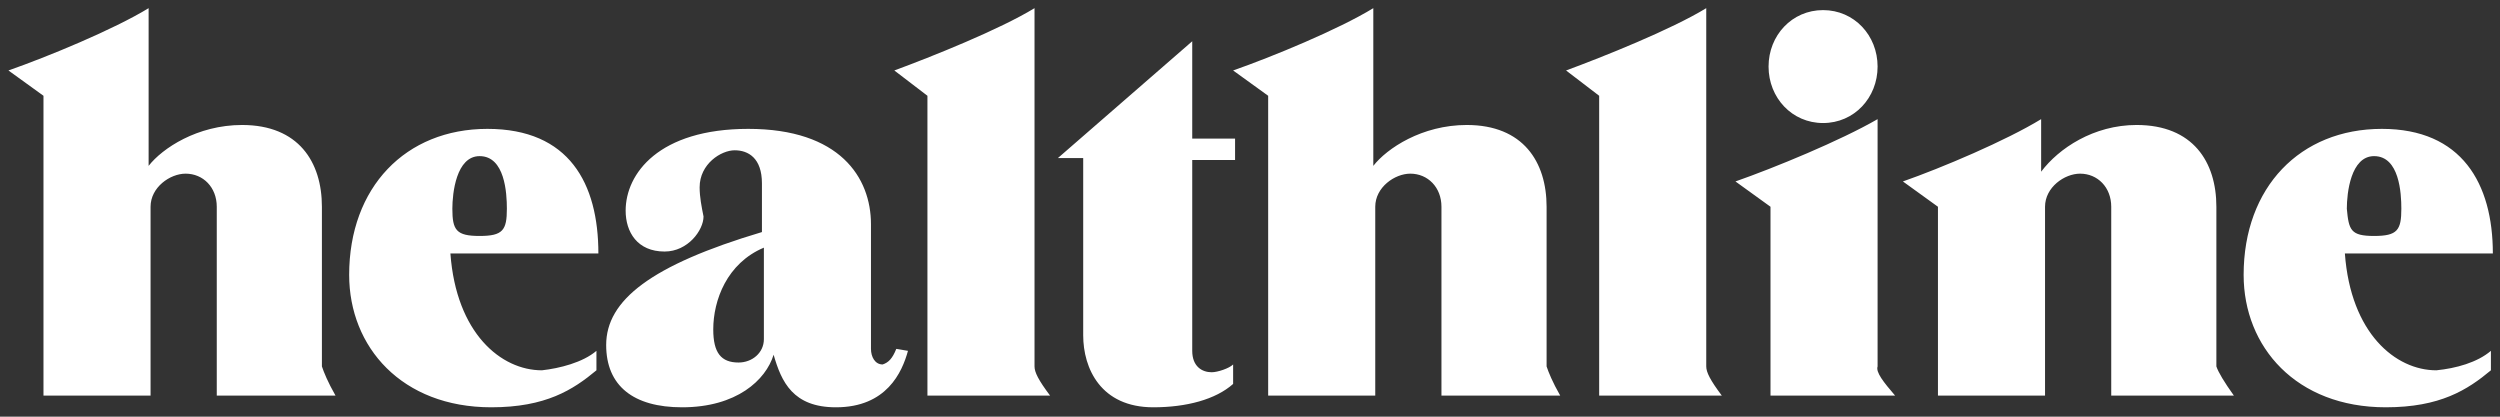
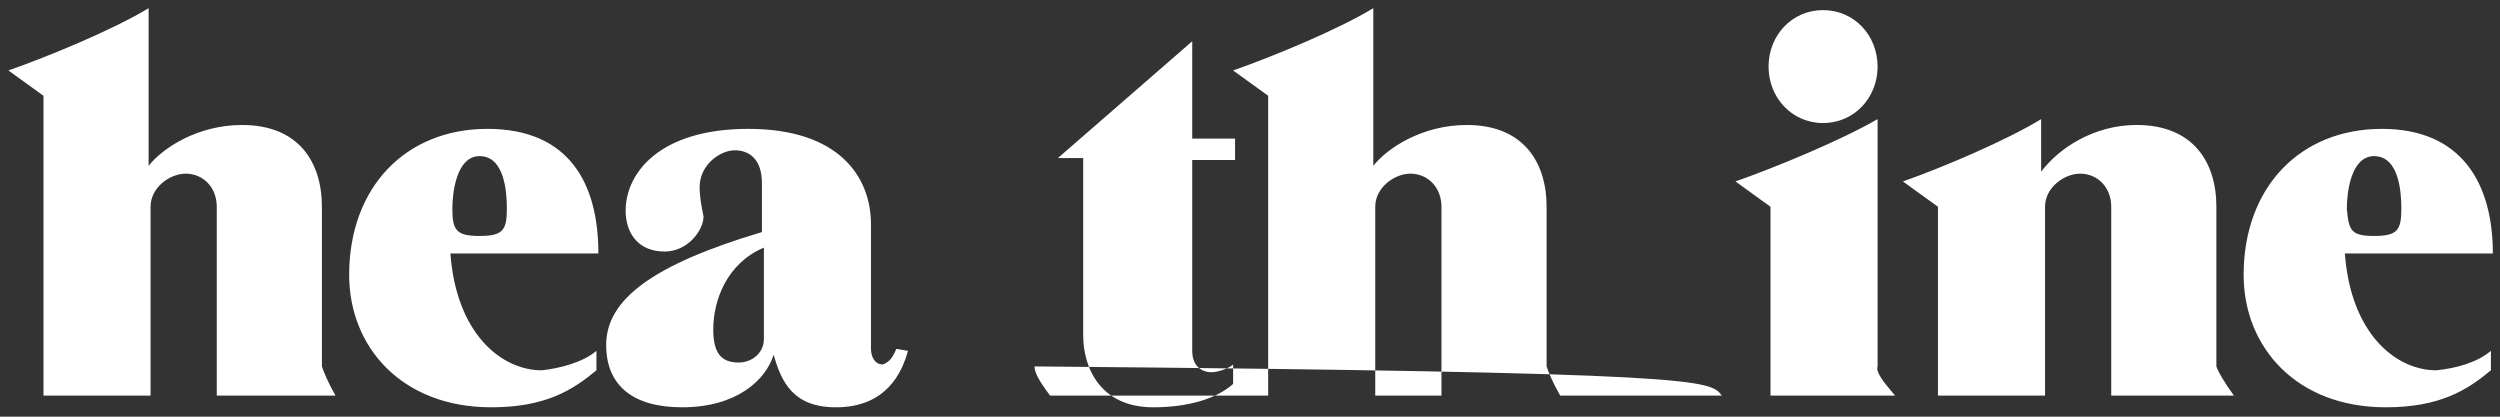
<svg xmlns="http://www.w3.org/2000/svg" xmlns:ns1="http://www.inkscape.org/namespaces/inkscape" xmlns:ns2="http://sodipodi.sourceforge.net/DTD/sodipodi-0.dtd" version="1.1" id="svg7987" ns1:version="0.92.0 r15299" ns2:docname="healthline.svg" x="0px" y="0px" viewBox="0 0 128.4 21.4" style="enable-background:new 0 0 128.4 21.4;" xml:space="preserve">
  <rect x="0" y="0" width="128.4" height="21.4" fill="#333333" stroke="none" />
  <style type="text/css">
	.st0{fill-rule:evenodd;clip-rule:evenodd;fill:#FFFFFF;}
</style>
  <ns2:namedview bordercolor="#666666" borderopacity="1.0" fit-margin-bottom="0" fit-margin-left="0" fit-margin-right="0" fit-margin-top="0" id="base" ns1:current-layer="layer1" ns1:cx="63.718743" ns1:cy="10.195313" ns1:document-units="mm" ns1:pageopacity="0.0" ns1:pageshadow="2" ns1:window-height="744" ns1:window-maximized="1" ns1:window-width="1280" ns1:window-x="-4" ns1:window-y="-4" ns1:zoom="7.0387452" pagecolor="#ffffff" showgrid="false" units="px">
	</ns2:namedview>
  <g id="layer1" transform="translate(-75.367,-185.181)" ns1:groupmode="layer" ns1:label="Layer 1">
-     <path id="path3986" ns1:connector-curvature="0" class="st0" d="M92.6,205.5h-6.1v-9.7c0-1-0.7-1.7-1.6-1.7   c-0.8,0-1.8,0.7-1.8,1.7v9.7h-5.5v-15.4l-1.8-1.3c2-0.7,5.4-2.1,7.2-3.2v8.1c0.7-0.9,2.5-2.1,4.8-2.1c2.9,0,4.1,1.9,4.1,4.2v8.2   C92,204.3,92.2,204.8,92.6,205.5z M155.5,205.5h-6.1v-9.7c0-1-0.7-1.7-1.6-1.7c-0.8,0-1.8,0.7-1.8,1.7v9.7h-5.5v-15.4l-1.8-1.3   c2-0.7,5.4-2.1,7.2-3.2v8.1c0.7-0.9,2.5-2.1,4.8-2.1c2.9,0,4.1,1.9,4.1,4.2v8.2C154.9,204.3,155.1,204.8,155.5,205.5z M106,203.2v1   c-1.2,1-2.6,1.9-5.4,1.9c-4.6,0-7.3-3.1-7.3-6.8c0-4.5,2.9-7.5,7.1-7.5c4.2,0,5.7,2.8,5.7,6.4h-7.6c0.3,4.1,2.6,6,4.7,6   C104.1,204.1,105.3,203.8,106,203.2L106,203.2z M100,197.3c1.2,0,1.4-0.3,1.4-1.4c0-0.8-0.1-2.7-1.4-2.7c-1.2,0-1.4,1.9-1.4,2.7   C98.6,197,98.8,197.3,100,197.3z M203.3,203.2v1c-1.2,1-2.6,1.9-5.4,1.9c-4.6,0-7.3-3.1-7.3-6.8c0-4.5,2.9-7.5,7.1-7.5   c4.1,0,5.7,2.8,5.7,6.4h-7.6c0.3,4.1,2.6,6,4.7,6C201.5,204.1,202.6,203.8,203.3,203.2z M197.3,197.3c1.2,0,1.4-0.3,1.4-1.4   c0-0.8-0.1-2.7-1.4-2.7c-1.2,0-1.4,1.9-1.4,2.7C196,197,196.1,197.3,197.3,197.3z M121.4,203.1l0.6,0.1c-0.3,1.1-1.1,2.9-3.7,2.9   c-2.2,0-2.8-1.3-3.2-2.7c-0.4,1.3-1.9,2.7-4.7,2.7c-2.5,0-3.9-1.1-3.9-3.2c0-2.3,2.3-4.1,8-5.8v-2.5c0-1.3-0.7-1.7-1.4-1.7   c-0.7,0-1.8,0.7-1.8,1.9c0,0.5,0.1,1,0.2,1.5c0,0.7-0.8,1.8-2,1.8c-1.4,0-2-1-2-2.1c0-1.9,1.7-4.2,6.3-4.2c4.7,0,6.3,2.5,6.3,4.9   v6.4c0,0.4,0.2,0.8,0.6,0.8C121,203.8,121.2,203.6,121.4,203.1L121.4,203.1z M114.6,202.6v-4.7c-1.9,0.8-2.6,2.7-2.6,4.2   c0,1.2,0.4,1.7,1.3,1.7C114,203.8,114.6,203.3,114.6,202.6z M129.3,205.5H123v-15.4l-1.7-1.3c1.9-0.7,5.4-2.1,7.2-3.2V204   C128.5,204.3,128.7,204.7,129.3,205.5z M163.8,205.5h-6.3v-15.4l-1.7-1.3c1.9-0.7,5.4-2.1,7.2-3.2V204   C163,204.3,163.2,204.7,163.8,205.5L163.8,205.5z M138.7,203.9v1c-0.9,0.8-2.4,1.2-4.1,1.2c-2.7,0-3.6-2-3.6-3.7v-9.1h-1.3l6.9-6v5   h2.2v1.1h-2.2v9.8c0,0.8,0.5,1.1,1,1.1C137.9,204.3,138.5,204.1,138.7,203.9L138.7,203.9z M169,191.5c-1.6,0-2.8-1.3-2.8-2.9   c0-1.6,1.2-2.9,2.8-2.9c1.6,0,2.8,1.3,2.8,2.9C171.8,190.2,170.6,191.5,169,191.5z M172.7,205.5h-6.4v-9.7l-1.8-1.3   c2-0.7,5.4-2.1,7.3-3.2V204C171.7,204.3,172.1,204.8,172.7,205.5L172.7,205.5z M190.1,205.5h-6.3v-9.7c0-1-0.7-1.7-1.6-1.7   c-0.8,0-1.8,0.7-1.8,1.7v9.7h-5.5v-9.7l-1.8-1.3c2-0.7,5.3-2.1,7.1-3.2v2.7c0.9-1.2,2.7-2.4,4.9-2.4c2.9,0,4.1,1.9,4.1,4.2v8.2   C189.3,204.3,189.6,204.8,190.1,205.5L190.1,205.5z" />
+     <path id="path3986" ns1:connector-curvature="0" class="st0" d="M92.6,205.5h-6.1v-9.7c0-1-0.7-1.7-1.6-1.7   c-0.8,0-1.8,0.7-1.8,1.7v9.7h-5.5v-15.4l-1.8-1.3c2-0.7,5.4-2.1,7.2-3.2v8.1c0.7-0.9,2.5-2.1,4.8-2.1c2.9,0,4.1,1.9,4.1,4.2v8.2   C92,204.3,92.2,204.8,92.6,205.5z M155.5,205.5h-6.1v-9.7c0-1-0.7-1.7-1.6-1.7c-0.8,0-1.8,0.7-1.8,1.7v9.7h-5.5v-15.4l-1.8-1.3   c2-0.7,5.4-2.1,7.2-3.2v8.1c0.7-0.9,2.5-2.1,4.8-2.1c2.9,0,4.1,1.9,4.1,4.2v8.2C154.9,204.3,155.1,204.8,155.5,205.5z M106,203.2v1   c-1.2,1-2.6,1.9-5.4,1.9c-4.6,0-7.3-3.1-7.3-6.8c0-4.5,2.9-7.5,7.1-7.5c4.2,0,5.7,2.8,5.7,6.4h-7.6c0.3,4.1,2.6,6,4.7,6   C104.1,204.1,105.3,203.8,106,203.2L106,203.2z M100,197.3c1.2,0,1.4-0.3,1.4-1.4c0-0.8-0.1-2.7-1.4-2.7c-1.2,0-1.4,1.9-1.4,2.7   C98.6,197,98.8,197.3,100,197.3z M203.3,203.2v1c-1.2,1-2.6,1.9-5.4,1.9c-4.6,0-7.3-3.1-7.3-6.8c0-4.5,2.9-7.5,7.1-7.5   c4.1,0,5.7,2.8,5.7,6.4h-7.6c0.3,4.1,2.6,6,4.7,6C201.5,204.1,202.6,203.8,203.3,203.2z M197.3,197.3c1.2,0,1.4-0.3,1.4-1.4   c0-0.8-0.1-2.7-1.4-2.7c-1.2,0-1.4,1.9-1.4,2.7C196,197,196.1,197.3,197.3,197.3z M121.4,203.1l0.6,0.1c-0.3,1.1-1.1,2.9-3.7,2.9   c-2.2,0-2.8-1.3-3.2-2.7c-0.4,1.3-1.9,2.7-4.7,2.7c-2.5,0-3.9-1.1-3.9-3.2c0-2.3,2.3-4.1,8-5.8v-2.5c0-1.3-0.7-1.7-1.4-1.7   c-0.7,0-1.8,0.7-1.8,1.9c0,0.5,0.1,1,0.2,1.5c0,0.7-0.8,1.8-2,1.8c-1.4,0-2-1-2-2.1c0-1.9,1.7-4.2,6.3-4.2c4.7,0,6.3,2.5,6.3,4.9   v6.4c0,0.4,0.2,0.8,0.6,0.8C121,203.8,121.2,203.6,121.4,203.1L121.4,203.1z M114.6,202.6v-4.7c-1.9,0.8-2.6,2.7-2.6,4.2   c0,1.2,0.4,1.7,1.3,1.7C114,203.8,114.6,203.3,114.6,202.6z M129.3,205.5H123v-15.4l-1.7-1.3c1.9-0.7,5.4-2.1,7.2-3.2V204   C128.5,204.3,128.7,204.7,129.3,205.5z h-6.3v-15.4l-1.7-1.3c1.9-0.7,5.4-2.1,7.2-3.2V204   C163,204.3,163.2,204.7,163.8,205.5L163.8,205.5z M138.7,203.9v1c-0.9,0.8-2.4,1.2-4.1,1.2c-2.7,0-3.6-2-3.6-3.7v-9.1h-1.3l6.9-6v5   h2.2v1.1h-2.2v9.8c0,0.8,0.5,1.1,1,1.1C137.9,204.3,138.5,204.1,138.7,203.9L138.7,203.9z M169,191.5c-1.6,0-2.8-1.3-2.8-2.9   c0-1.6,1.2-2.9,2.8-2.9c1.6,0,2.8,1.3,2.8,2.9C171.8,190.2,170.6,191.5,169,191.5z M172.7,205.5h-6.4v-9.7l-1.8-1.3   c2-0.7,5.4-2.1,7.3-3.2V204C171.7,204.3,172.1,204.8,172.7,205.5L172.7,205.5z M190.1,205.5h-6.3v-9.7c0-1-0.7-1.7-1.6-1.7   c-0.8,0-1.8,0.7-1.8,1.7v9.7h-5.5v-9.7l-1.8-1.3c2-0.7,5.3-2.1,7.1-3.2v2.7c0.9-1.2,2.7-2.4,4.9-2.4c2.9,0,4.1,1.9,4.1,4.2v8.2   C189.3,204.3,189.6,204.8,190.1,205.5L190.1,205.5z" />
  </g>
</svg>